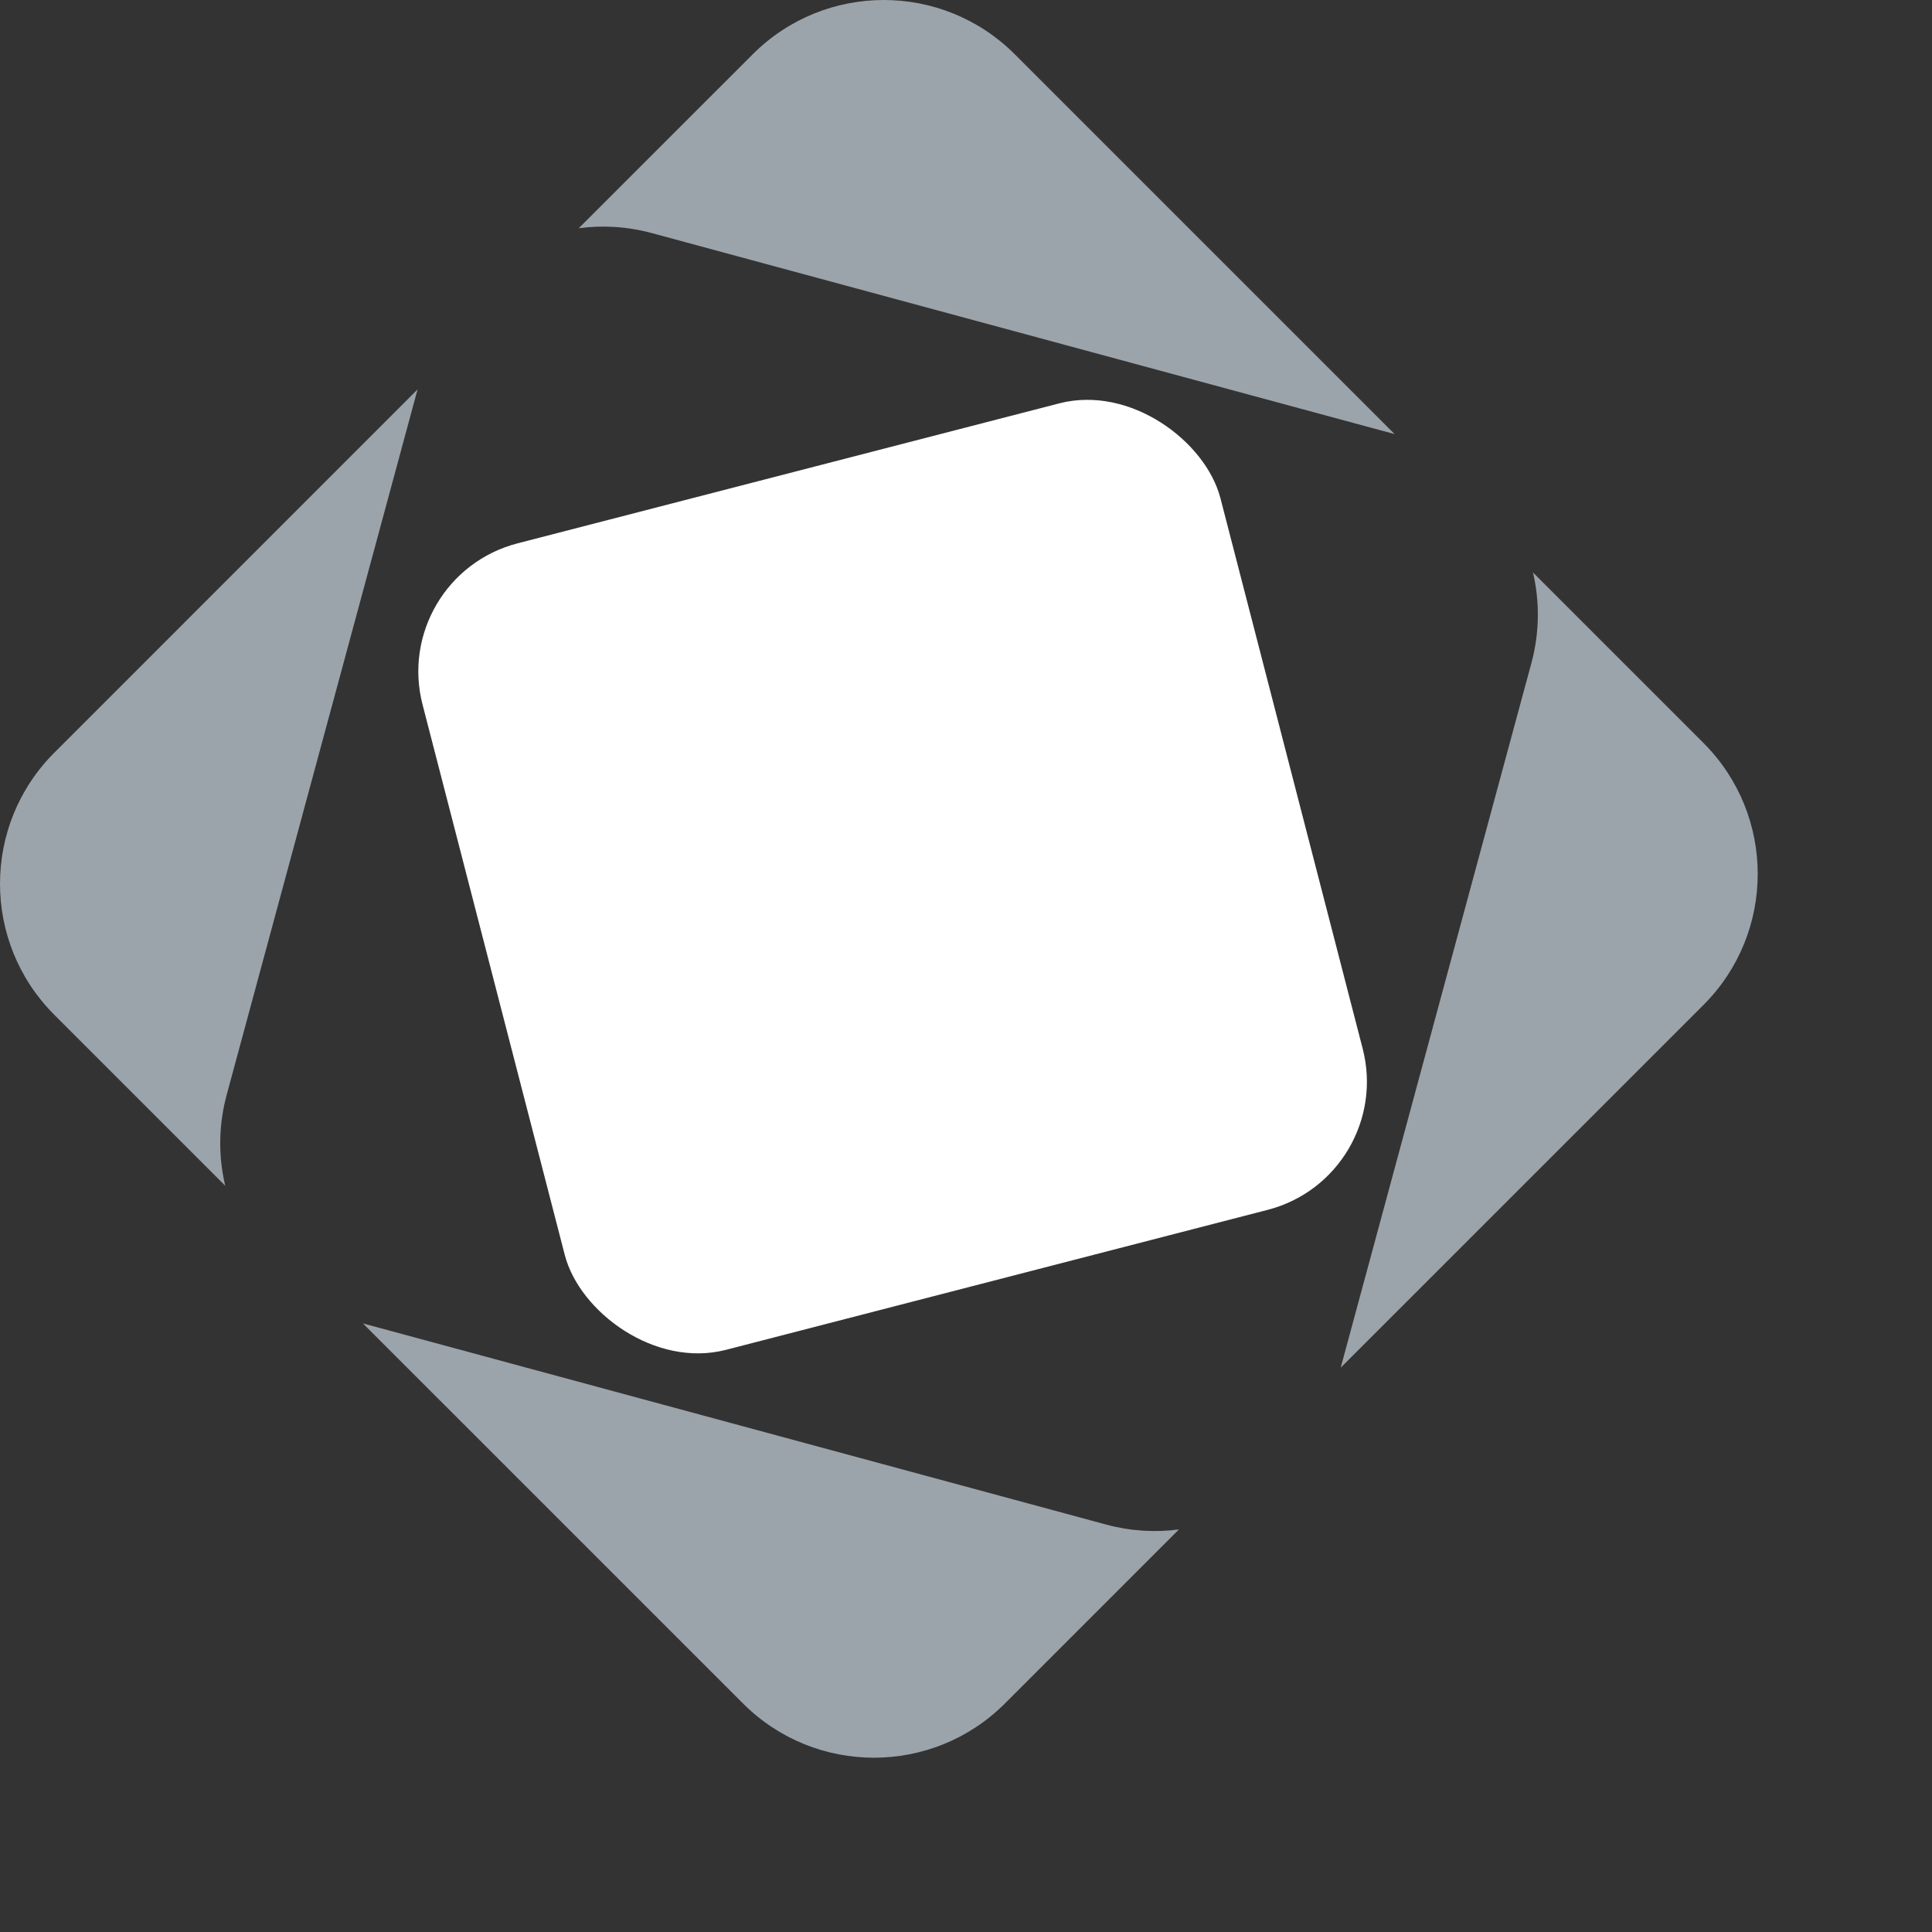
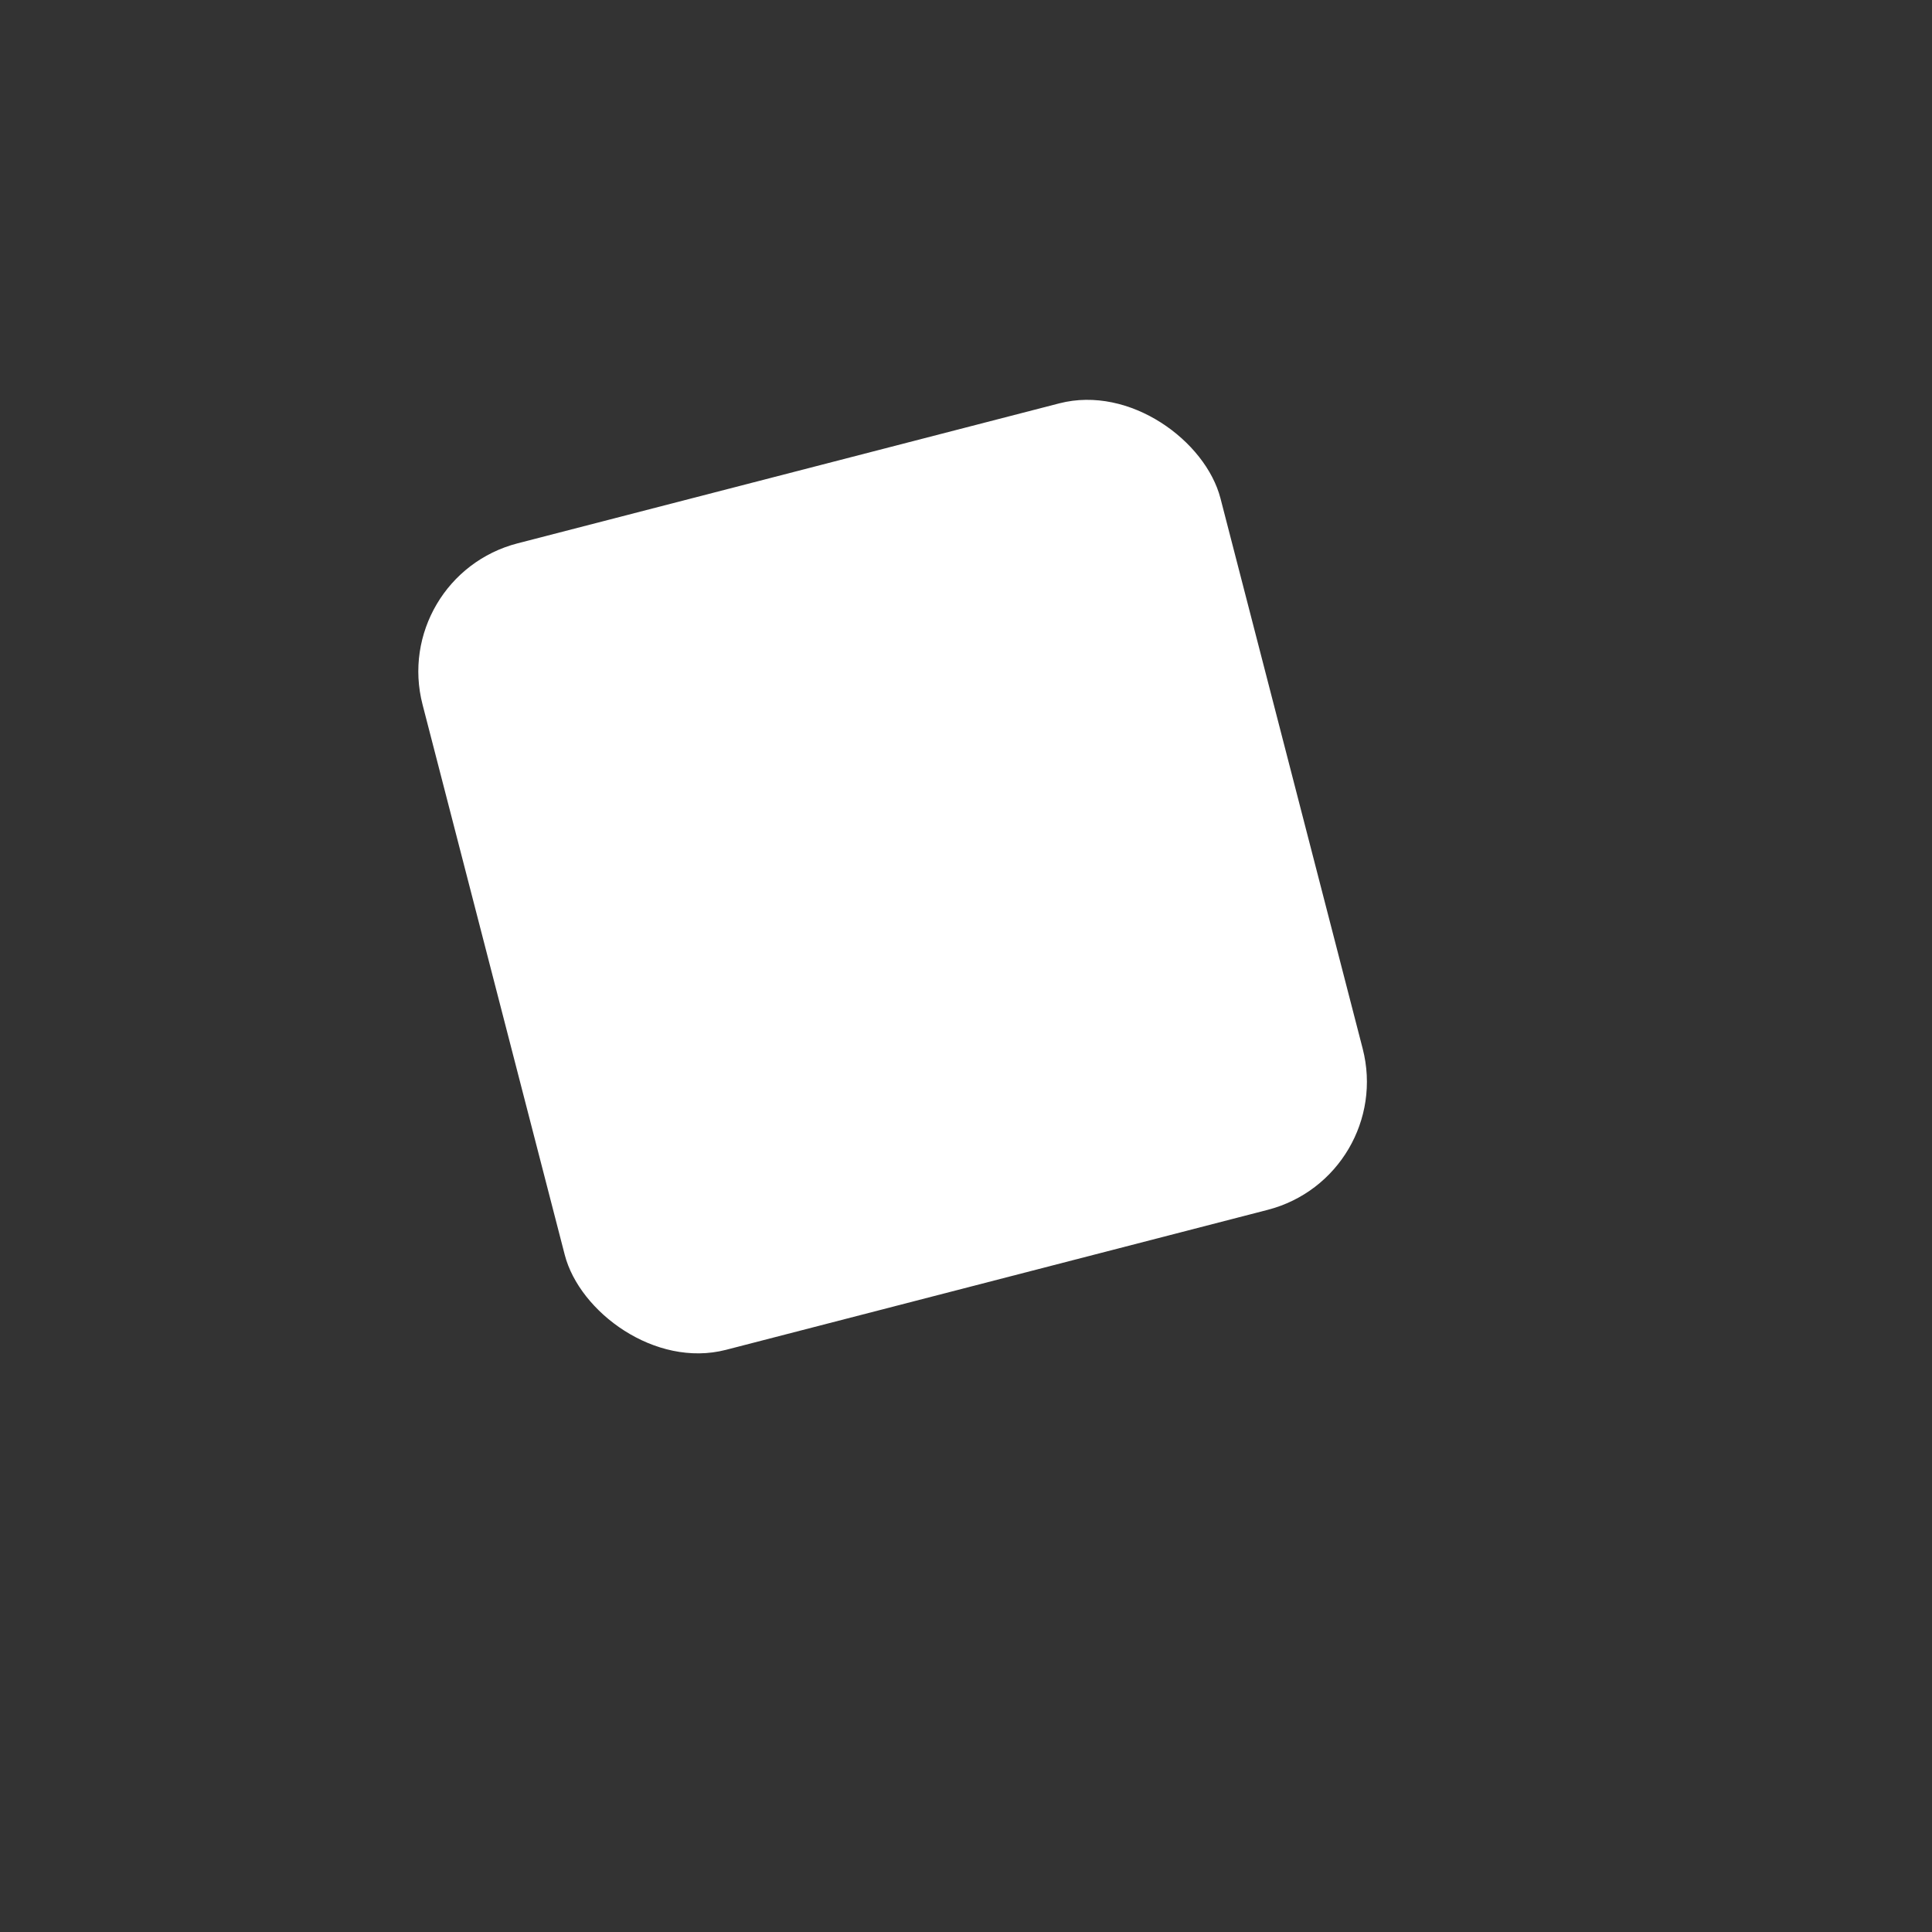
<svg xmlns="http://www.w3.org/2000/svg" fill="none" viewBox="0 0 73 73" height="73" width="73">
  <rect x="0" y="0" width="73" height="73" fill="#333333" stroke="none" />
-   <path fill="#9CA4AB" d="M41.802 57.607C42.724 57.856 43.654 57.908 44.545 57.79L37.972 64.364C35.238 67.098 30.806 67.098 28.073 64.364L13.713 50.005L41.802 57.607ZM64.365 28.073C67.098 30.806 67.098 35.238 64.365 37.972L50.658 51.677L57.864 25.052C58.177 23.893 58.179 22.723 57.923 21.631L64.365 28.073ZM8.567 41.361C8.251 42.527 8.249 43.704 8.51 44.802L2.05 38.342C-0.683 35.608 -0.683 31.176 2.05 28.443L15.777 14.715L8.567 41.361ZM28.443 2.05C31.176 -0.683 35.608 -0.683 38.342 2.05L52.694 16.402L24.627 8.807C23.699 8.556 22.764 8.503 21.867 8.624L28.443 2.05Z" />
  <rect fill="white" transform="rotate(-14.489 14.715 21.781)" rx="5" height="31.474" width="31.14" y="21.781" x="14.715" />
</svg>